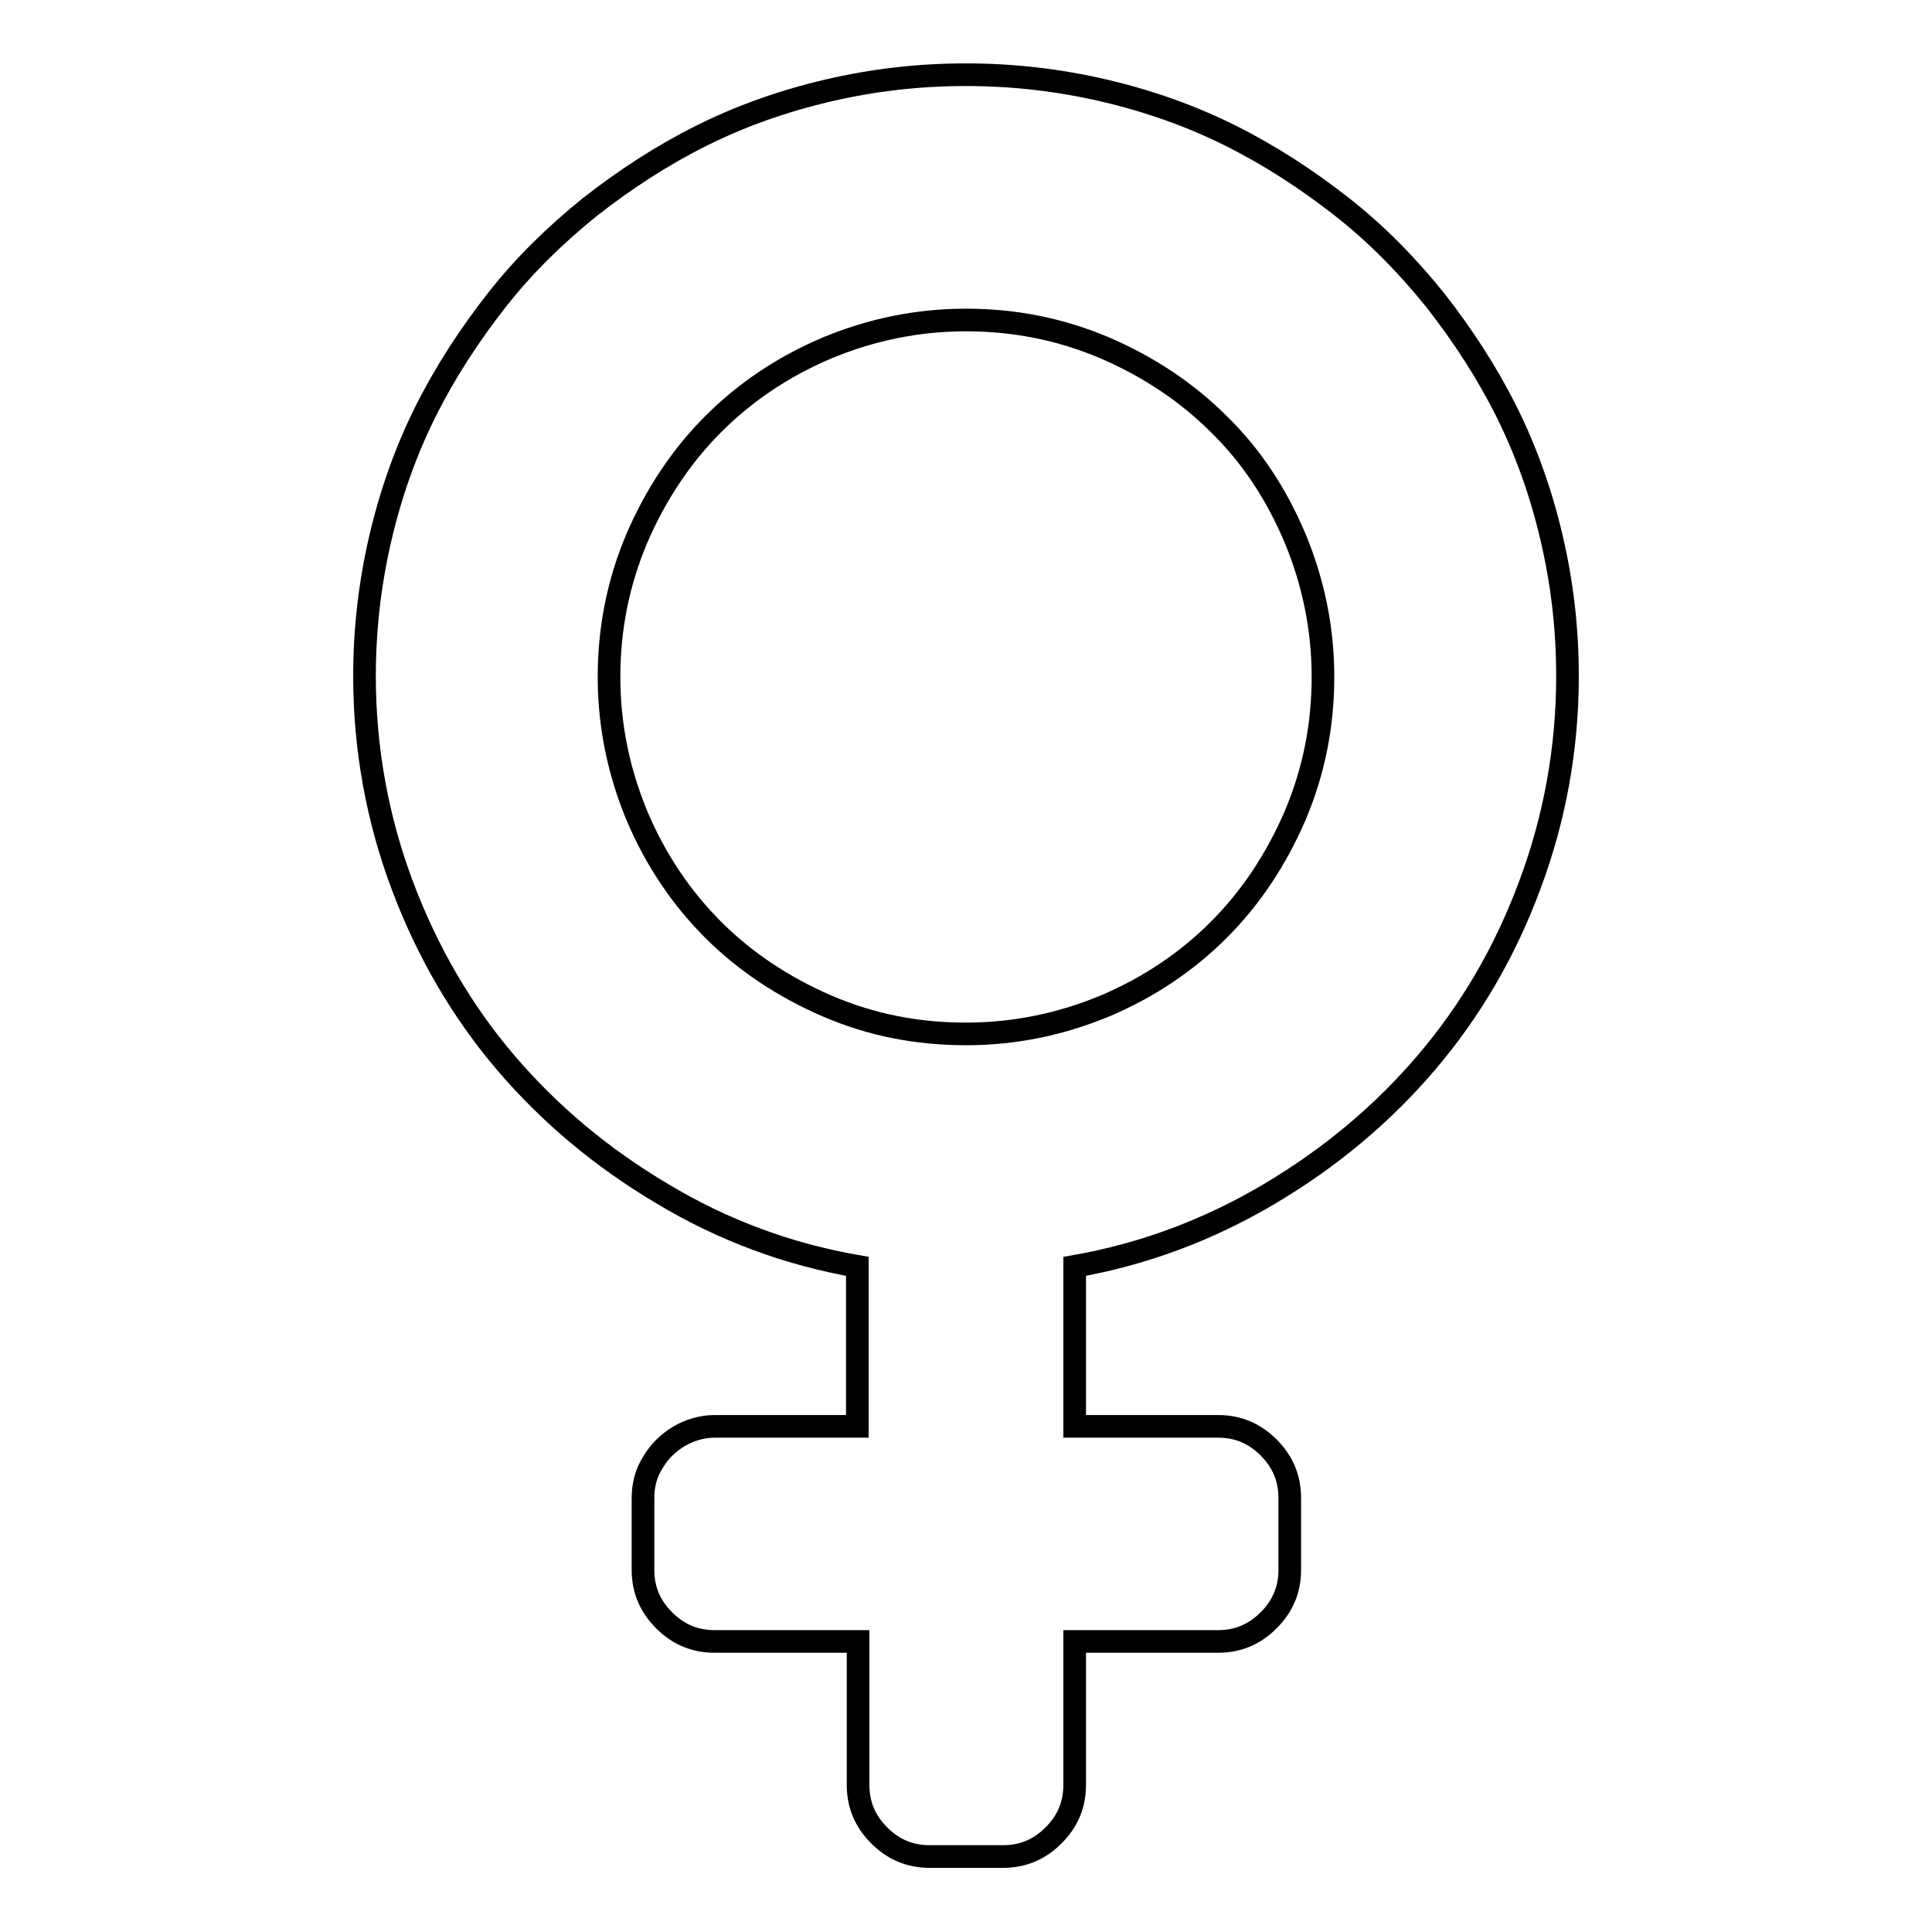
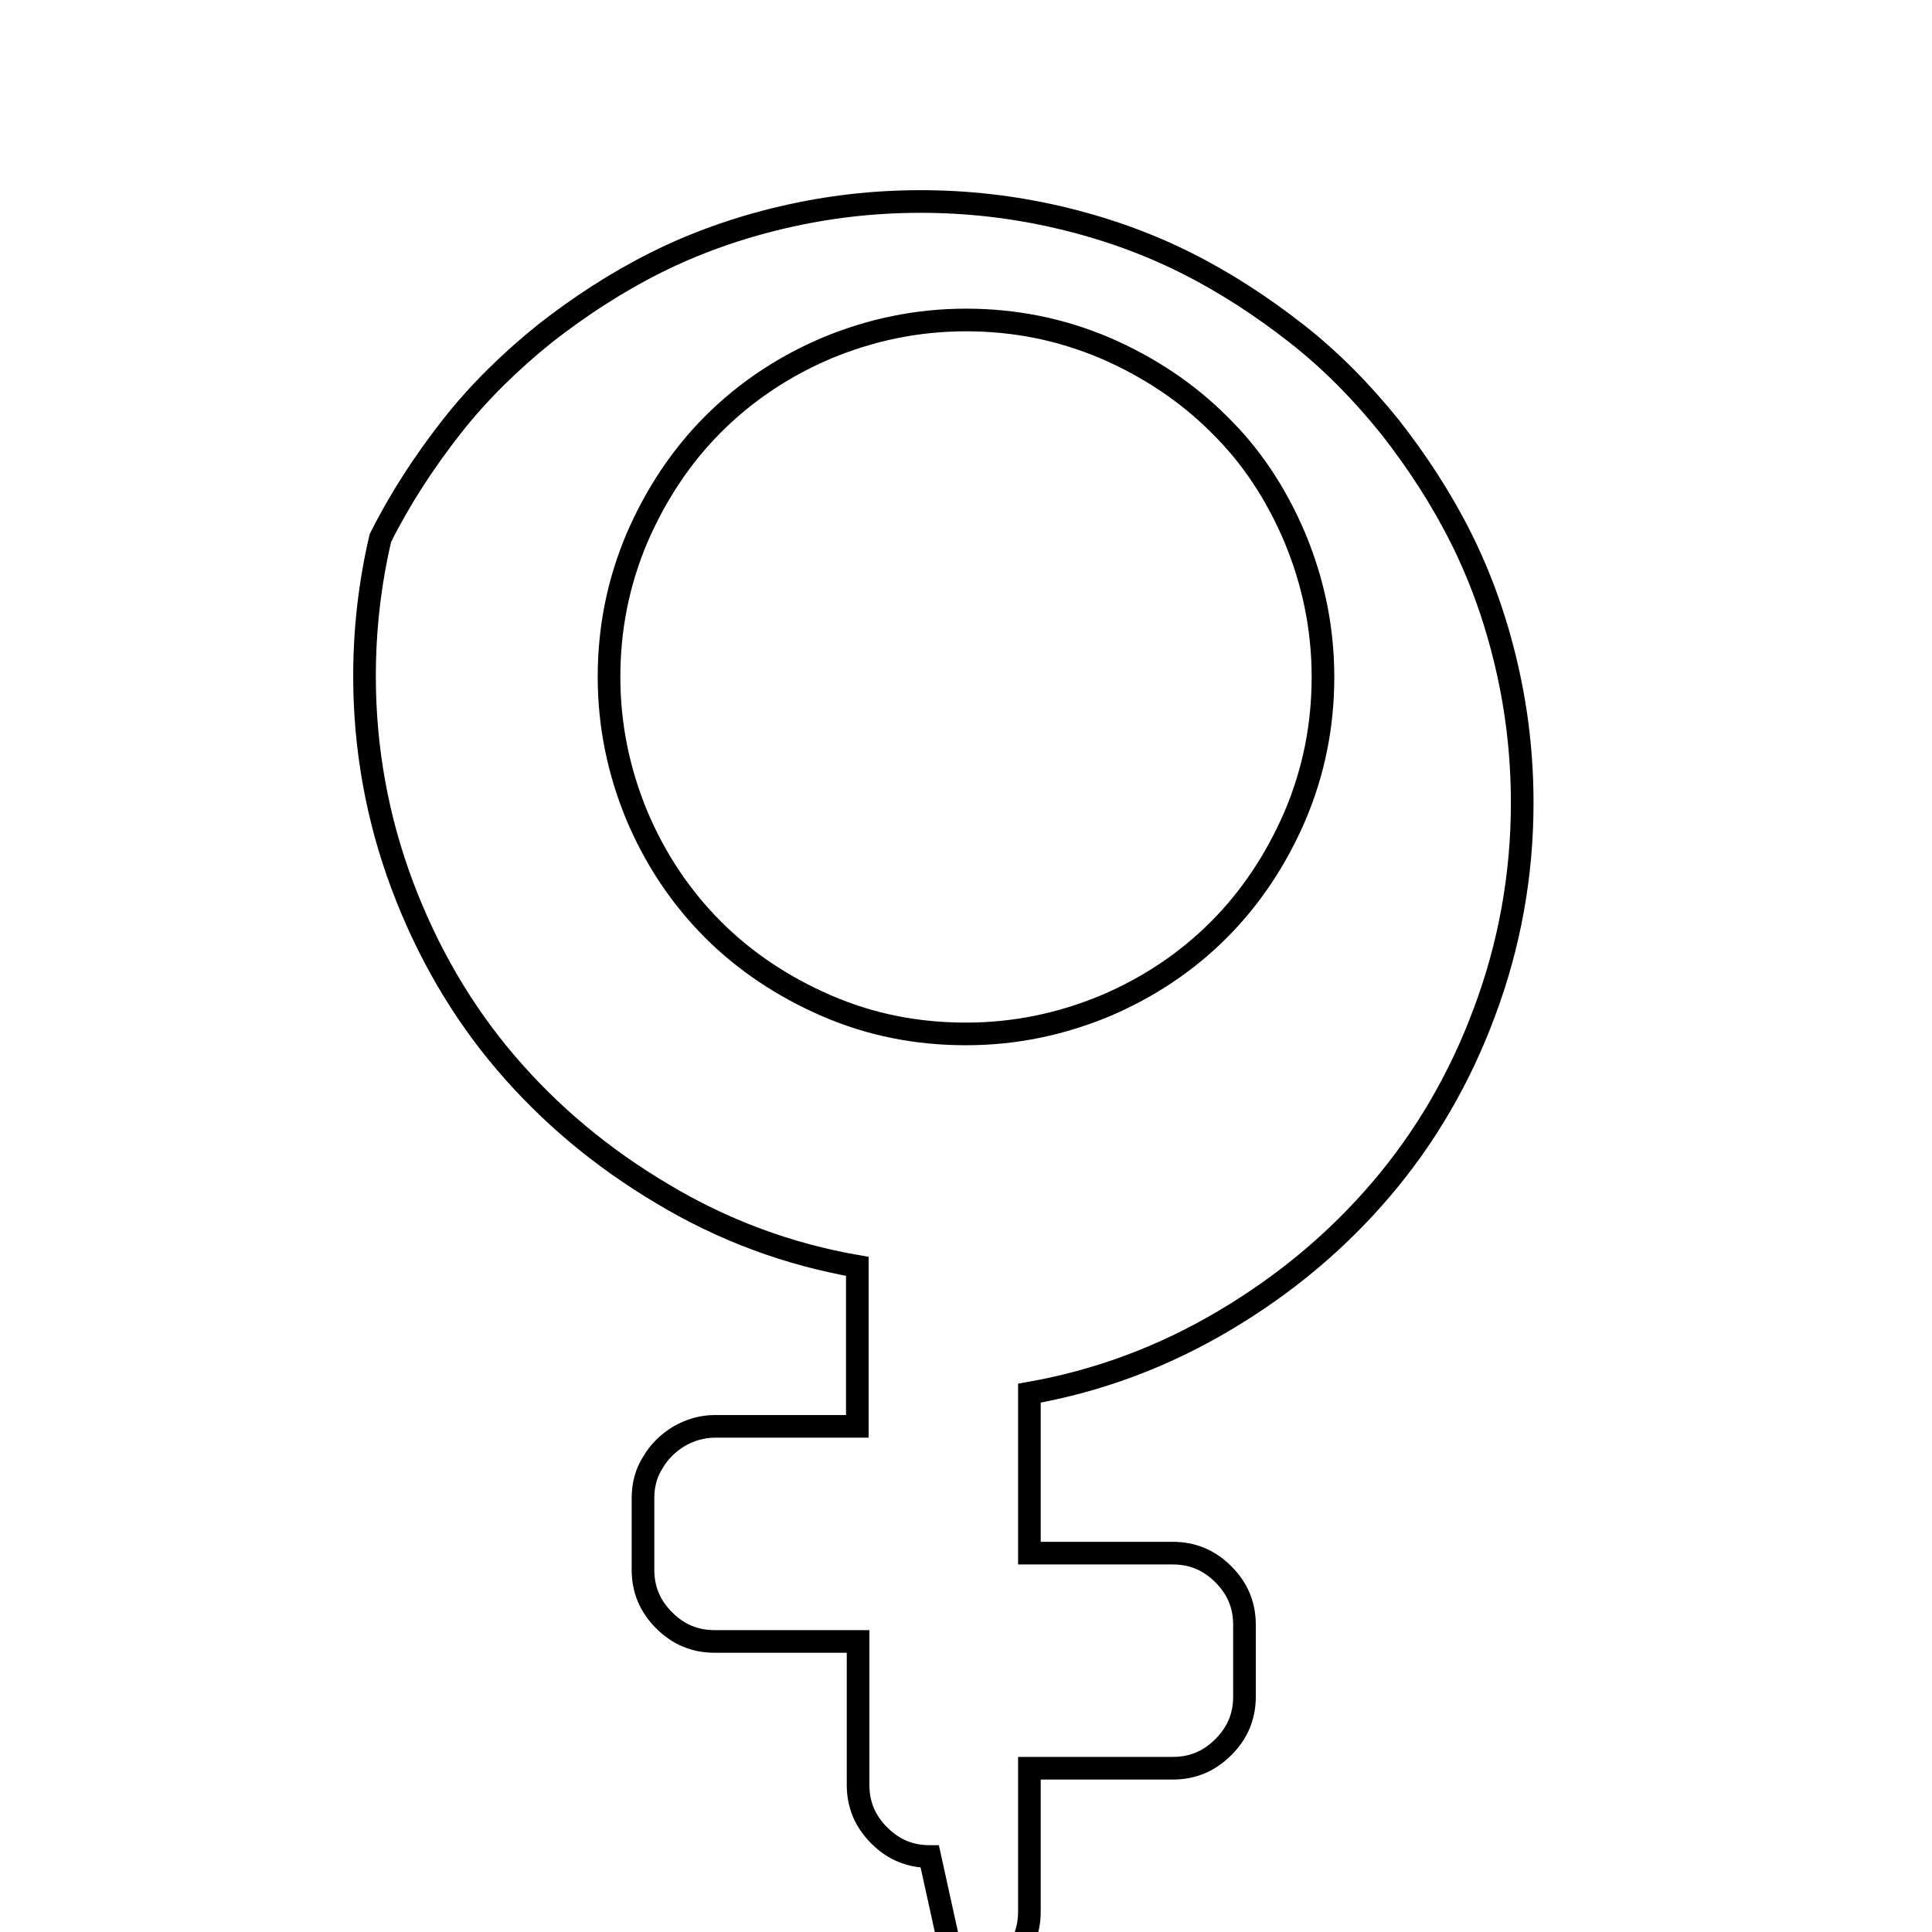
<svg xmlns="http://www.w3.org/2000/svg" version="1.1" x="0px" y="0px" viewBox="0 0 256 256" enable-background="new 0 0 256 256" xml:space="preserve">
  <g>
    <g>
      <g>
-         <path stroke-width="3" fill-opacity="0" stroke="#000000" d="M123.2,246c-2.6,0-4.8-0.9-6.7-2.8c-1.9-1.9-2.8-4.1-2.8-6.7v-19h-19c-2.6,0-4.8-0.9-6.7-2.8c-1.9-1.9-2.8-4.1-2.8-6.7v-9.5c0-1.7,0.4-3.3,1.3-4.7c0.8-1.4,2-2.6,3.5-3.5c1.4-0.8,3-1.3,4.7-1.3h18.9v-21.2c-9.2-1.6-17.8-4.8-25.8-9.6c-8.1-4.8-15-10.6-20.8-17.4c-5.8-6.8-10.4-14.7-13.7-23.5s-5-18.1-5-27.7c0-6.2,0.7-12.3,2.1-18.3c1.4-6,3.4-11.6,6-16.8c2.6-5.2,5.8-10.1,9.4-14.7c3.6-4.6,7.8-8.7,12.4-12.4c4.6-3.6,9.5-6.8,14.7-9.4c5.2-2.6,10.8-4.6,16.8-6c6-1.4,12-2.1,18.3-2.1c6.2,0,12.3,0.7,18.3,2.1c6,1.4,11.6,3.4,16.8,6c5.2,2.6,10.1,5.8,14.7,9.4c4.6,3.6,8.7,7.8,12.4,12.4c3.6,4.6,6.8,9.5,9.4,14.7c2.6,5.2,4.6,10.8,6,16.8c1.4,6,2.1,12,2.1,18.3c0,9.6-1.7,18.9-5,27.7c-3.3,8.9-7.9,16.7-13.7,23.5c-5.8,6.8-12.7,12.6-20.8,17.4s-16.7,8-25.8,9.6v21.2h19c2.6,0,4.8,0.9,6.7,2.8c1.9,1.9,2.8,4.1,2.8,6.7v9.5c0,2.6-0.9,4.8-2.8,6.7c-1.9,1.9-4.1,2.8-6.7,2.8h-19v19c0,2.6-0.9,4.8-2.8,6.7c-1.9,1.9-4.1,2.8-6.7,2.8L123.2,246L123.2,246z M128,137c6.5,0,12.6-1.3,18.4-3.7c5.9-2.5,10.9-5.9,15.1-10.1c4.2-4.2,7.6-9.3,10.1-15.1c2.5-5.9,3.7-12,3.7-18.4c0-6.5-1.3-12.6-3.7-18.4c-2.5-5.9-5.8-10.9-10.1-15.1c-4.2-4.2-9.3-7.6-15.1-10.1c-5.9-2.5-12-3.7-18.4-3.7c-6.5,0-12.6,1.3-18.4,3.7c-5.9,2.5-10.9,5.9-15.1,10.1c-4.2,4.2-7.6,9.3-10.1,15.1c-2.5,5.9-3.7,12-3.7,18.4c0,6.5,1.3,12.6,3.7,18.4c2.5,5.9,5.9,10.9,10.1,15.1c4.2,4.2,9.3,7.6,15.1,10.1C115.4,135.8,121.5,137,128,137z" />
+         <path stroke-width="3" fill-opacity="0" stroke="#000000" d="M123.2,246c-2.6,0-4.8-0.9-6.7-2.8c-1.9-1.9-2.8-4.1-2.8-6.7v-19h-19c-2.6,0-4.8-0.9-6.7-2.8c-1.9-1.9-2.8-4.1-2.8-6.7v-9.5c0-1.7,0.4-3.3,1.3-4.7c0.8-1.4,2-2.6,3.5-3.5c1.4-0.8,3-1.3,4.7-1.3h18.9v-21.2c-9.2-1.6-17.8-4.8-25.8-9.6c-8.1-4.8-15-10.6-20.8-17.4c-5.8-6.8-10.4-14.7-13.7-23.5s-5-18.1-5-27.7c0-6.2,0.7-12.3,2.1-18.3c2.6-5.2,5.8-10.1,9.4-14.7c3.6-4.6,7.8-8.7,12.4-12.4c4.6-3.6,9.5-6.8,14.7-9.4c5.2-2.6,10.8-4.6,16.8-6c6-1.4,12-2.1,18.3-2.1c6.2,0,12.3,0.7,18.3,2.1c6,1.4,11.6,3.4,16.8,6c5.2,2.6,10.1,5.8,14.7,9.4c4.6,3.6,8.7,7.8,12.4,12.4c3.6,4.6,6.8,9.5,9.4,14.7c2.6,5.2,4.6,10.8,6,16.8c1.4,6,2.1,12,2.1,18.3c0,9.6-1.7,18.9-5,27.7c-3.3,8.9-7.9,16.7-13.7,23.5c-5.8,6.8-12.7,12.6-20.8,17.4s-16.7,8-25.8,9.6v21.2h19c2.6,0,4.8,0.9,6.7,2.8c1.9,1.9,2.8,4.1,2.8,6.7v9.5c0,2.6-0.9,4.8-2.8,6.7c-1.9,1.9-4.1,2.8-6.7,2.8h-19v19c0,2.6-0.9,4.8-2.8,6.7c-1.9,1.9-4.1,2.8-6.7,2.8L123.2,246L123.2,246z M128,137c6.5,0,12.6-1.3,18.4-3.7c5.9-2.5,10.9-5.9,15.1-10.1c4.2-4.2,7.6-9.3,10.1-15.1c2.5-5.9,3.7-12,3.7-18.4c0-6.5-1.3-12.6-3.7-18.4c-2.5-5.9-5.8-10.9-10.1-15.1c-4.2-4.2-9.3-7.6-15.1-10.1c-5.9-2.5-12-3.7-18.4-3.7c-6.5,0-12.6,1.3-18.4,3.7c-5.9,2.5-10.9,5.9-15.1,10.1c-4.2,4.2-7.6,9.3-10.1,15.1c-2.5,5.9-3.7,12-3.7,18.4c0,6.5,1.3,12.6,3.7,18.4c2.5,5.9,5.9,10.9,10.1,15.1c4.2,4.2,9.3,7.6,15.1,10.1C115.4,135.8,121.5,137,128,137z" />
      </g>
    </g>
  </g>
</svg>